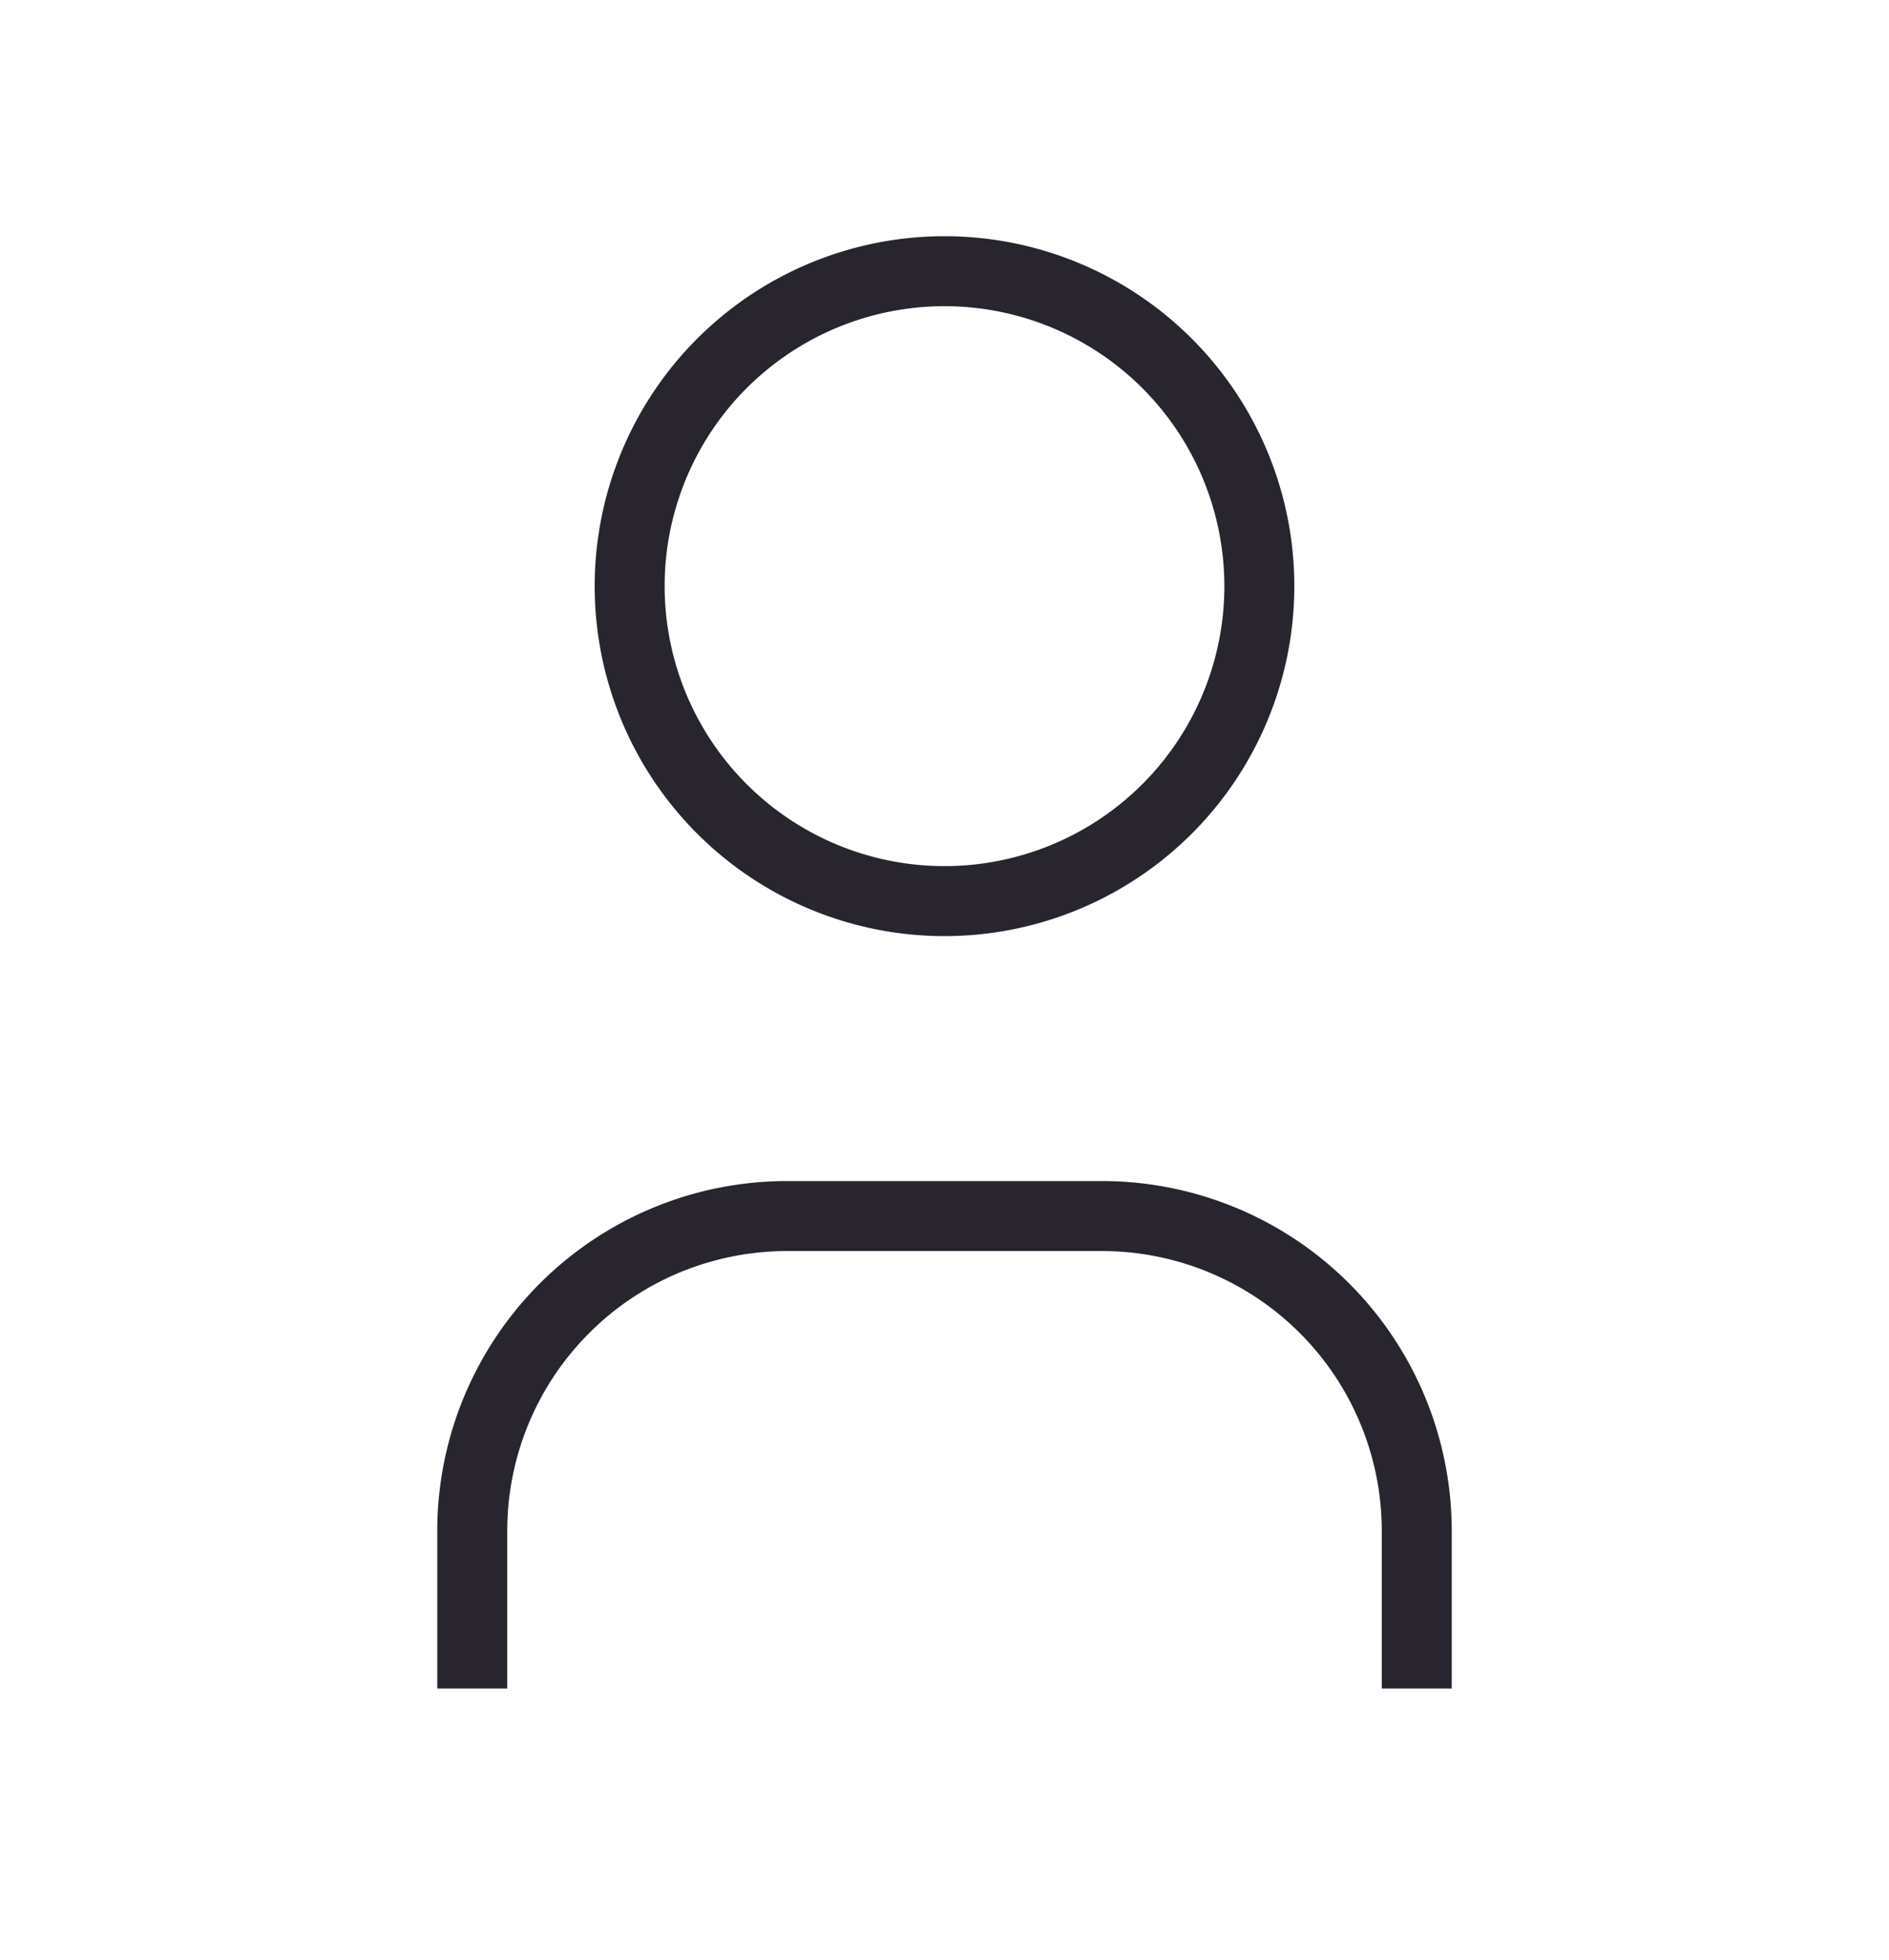
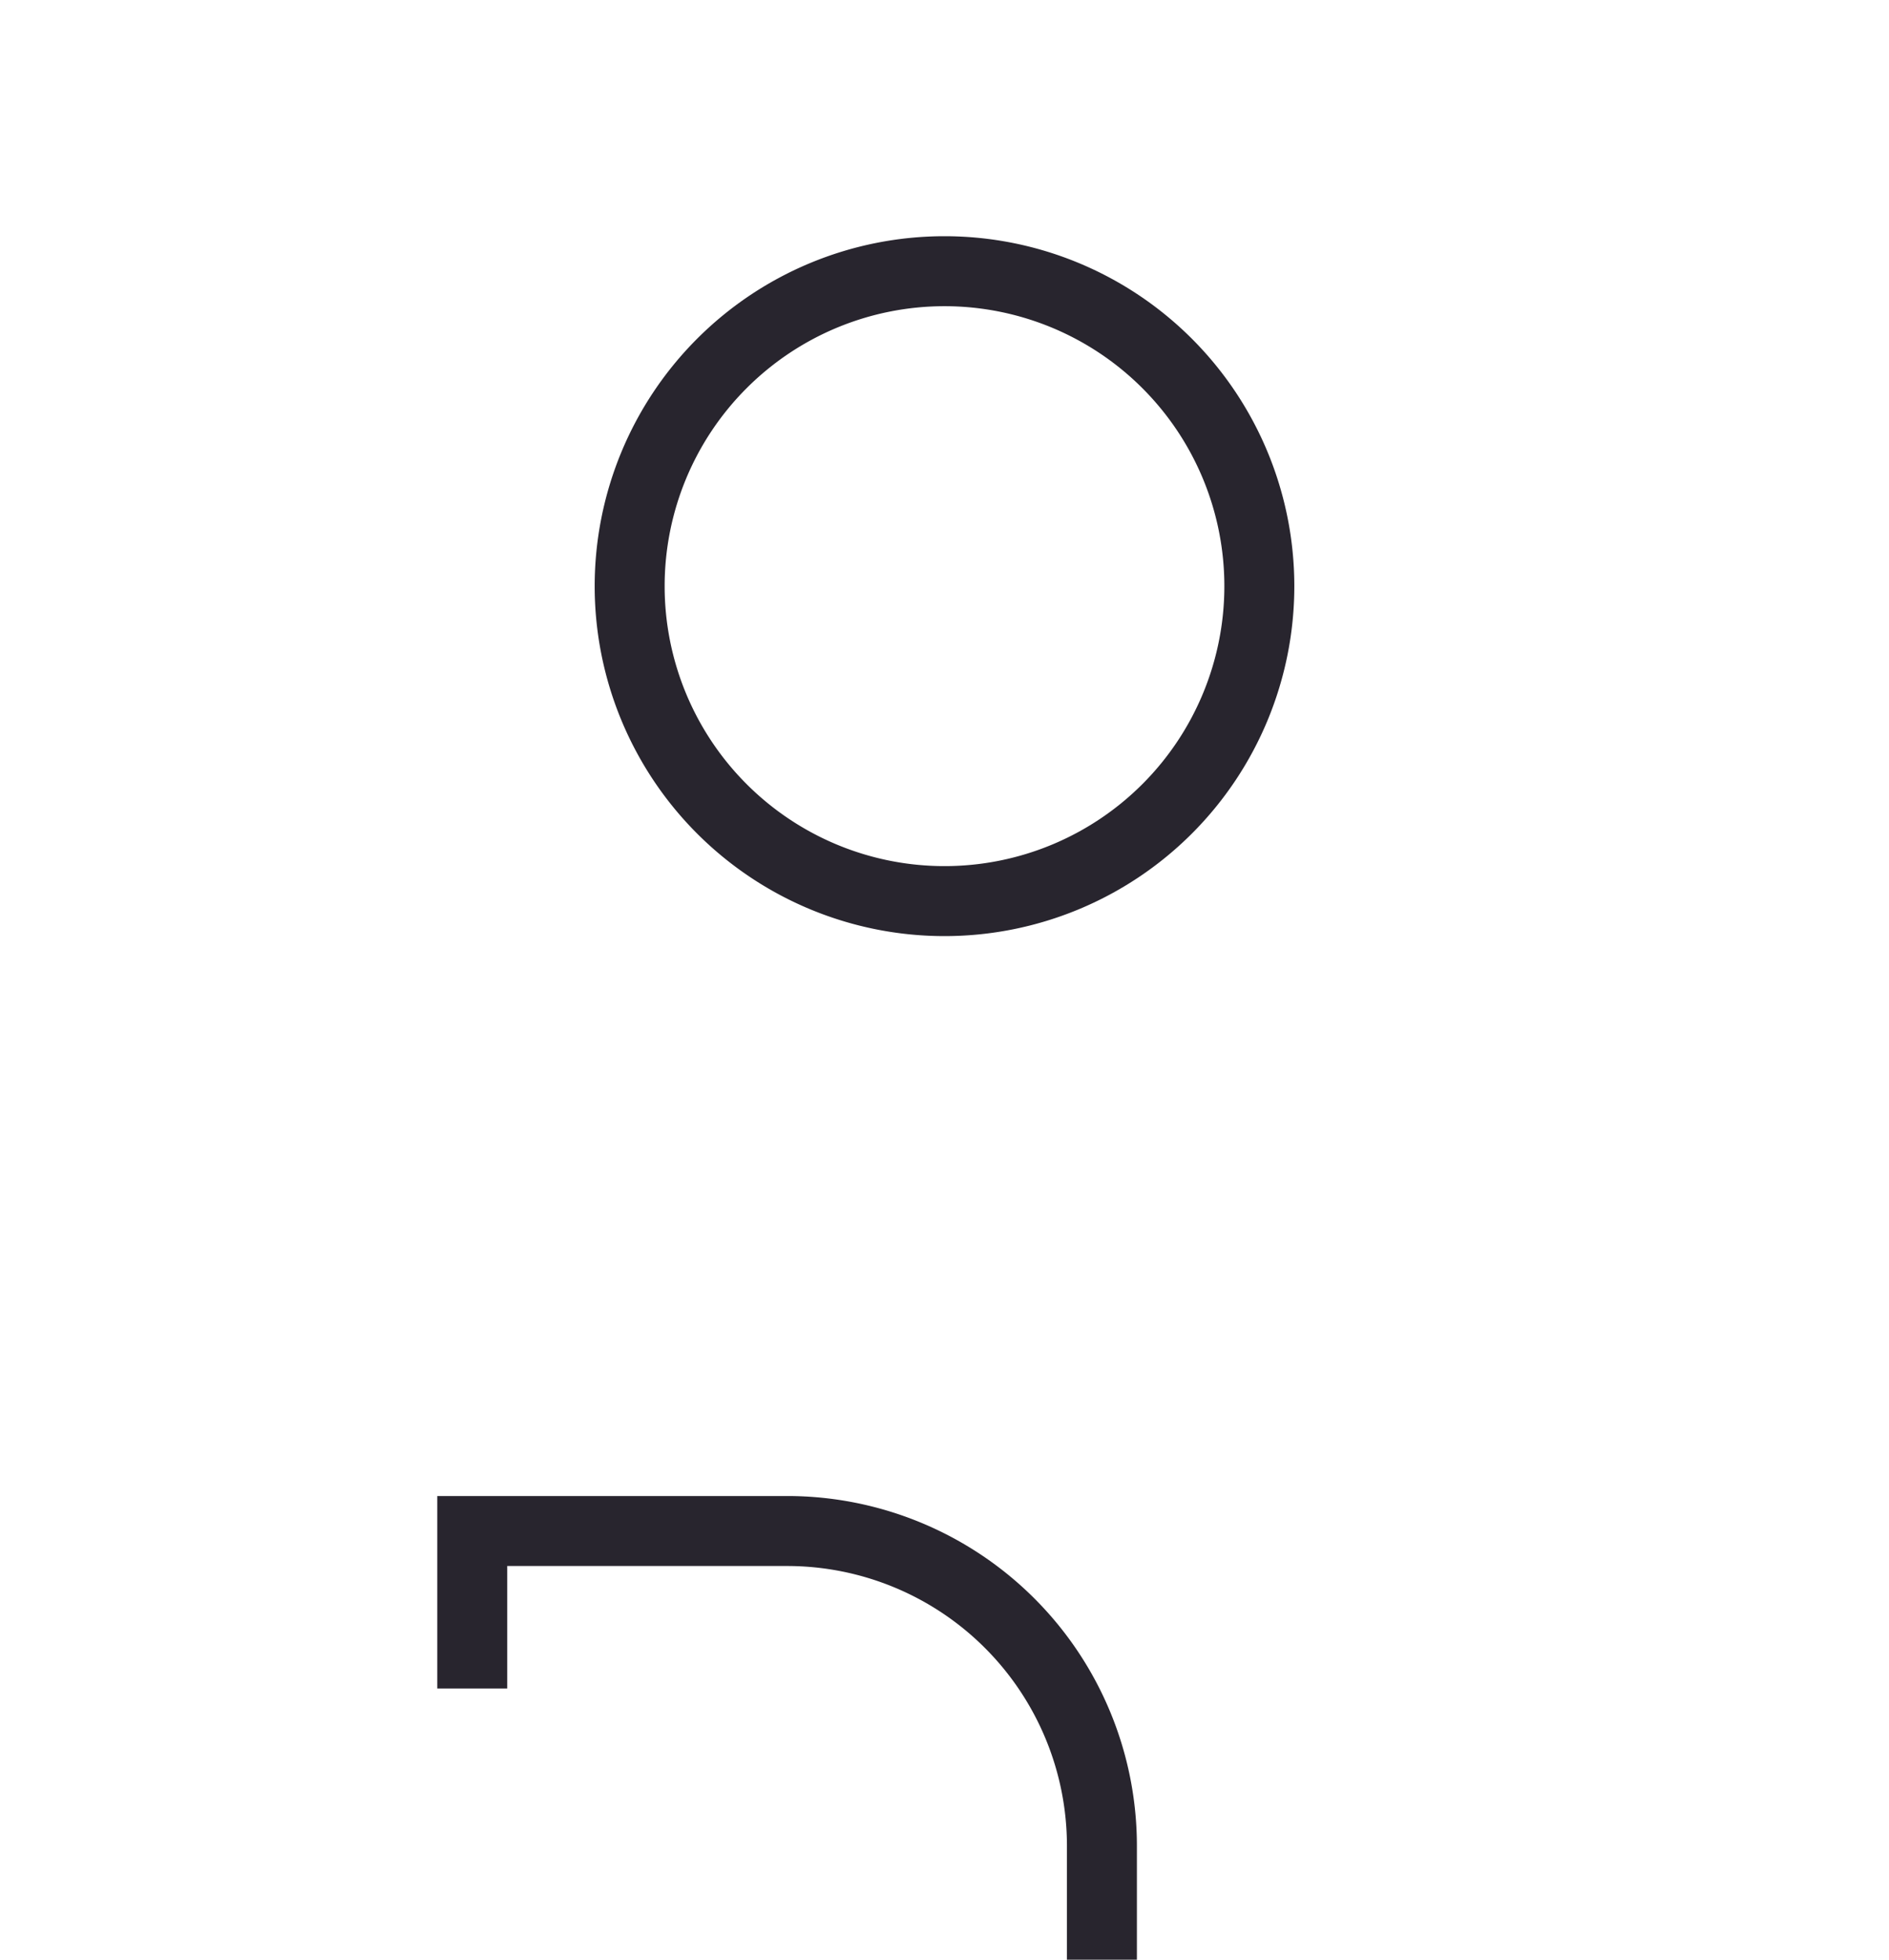
<svg xmlns="http://www.w3.org/2000/svg" width="27" height="28" fill="none">
  <g stroke="#28252E">
-     <path d="M9 8.375a4.5 4.5 0 1 0 9 0 4.5 4.5 0 0 0-9 0ZM6.75 24.125v-2.25a4.5 4.5 0 0 1 4.5-4.5h4.5a4.5 4.5 0 0 1 4.5 4.5v2.25" />
+     <path d="M9 8.375a4.5 4.5 0 1 0 9 0 4.5 4.5 0 0 0-9 0ZM6.75 24.125v-2.25h4.5a4.5 4.5 0 0 1 4.5 4.5v2.25" />
  </g>
</svg>